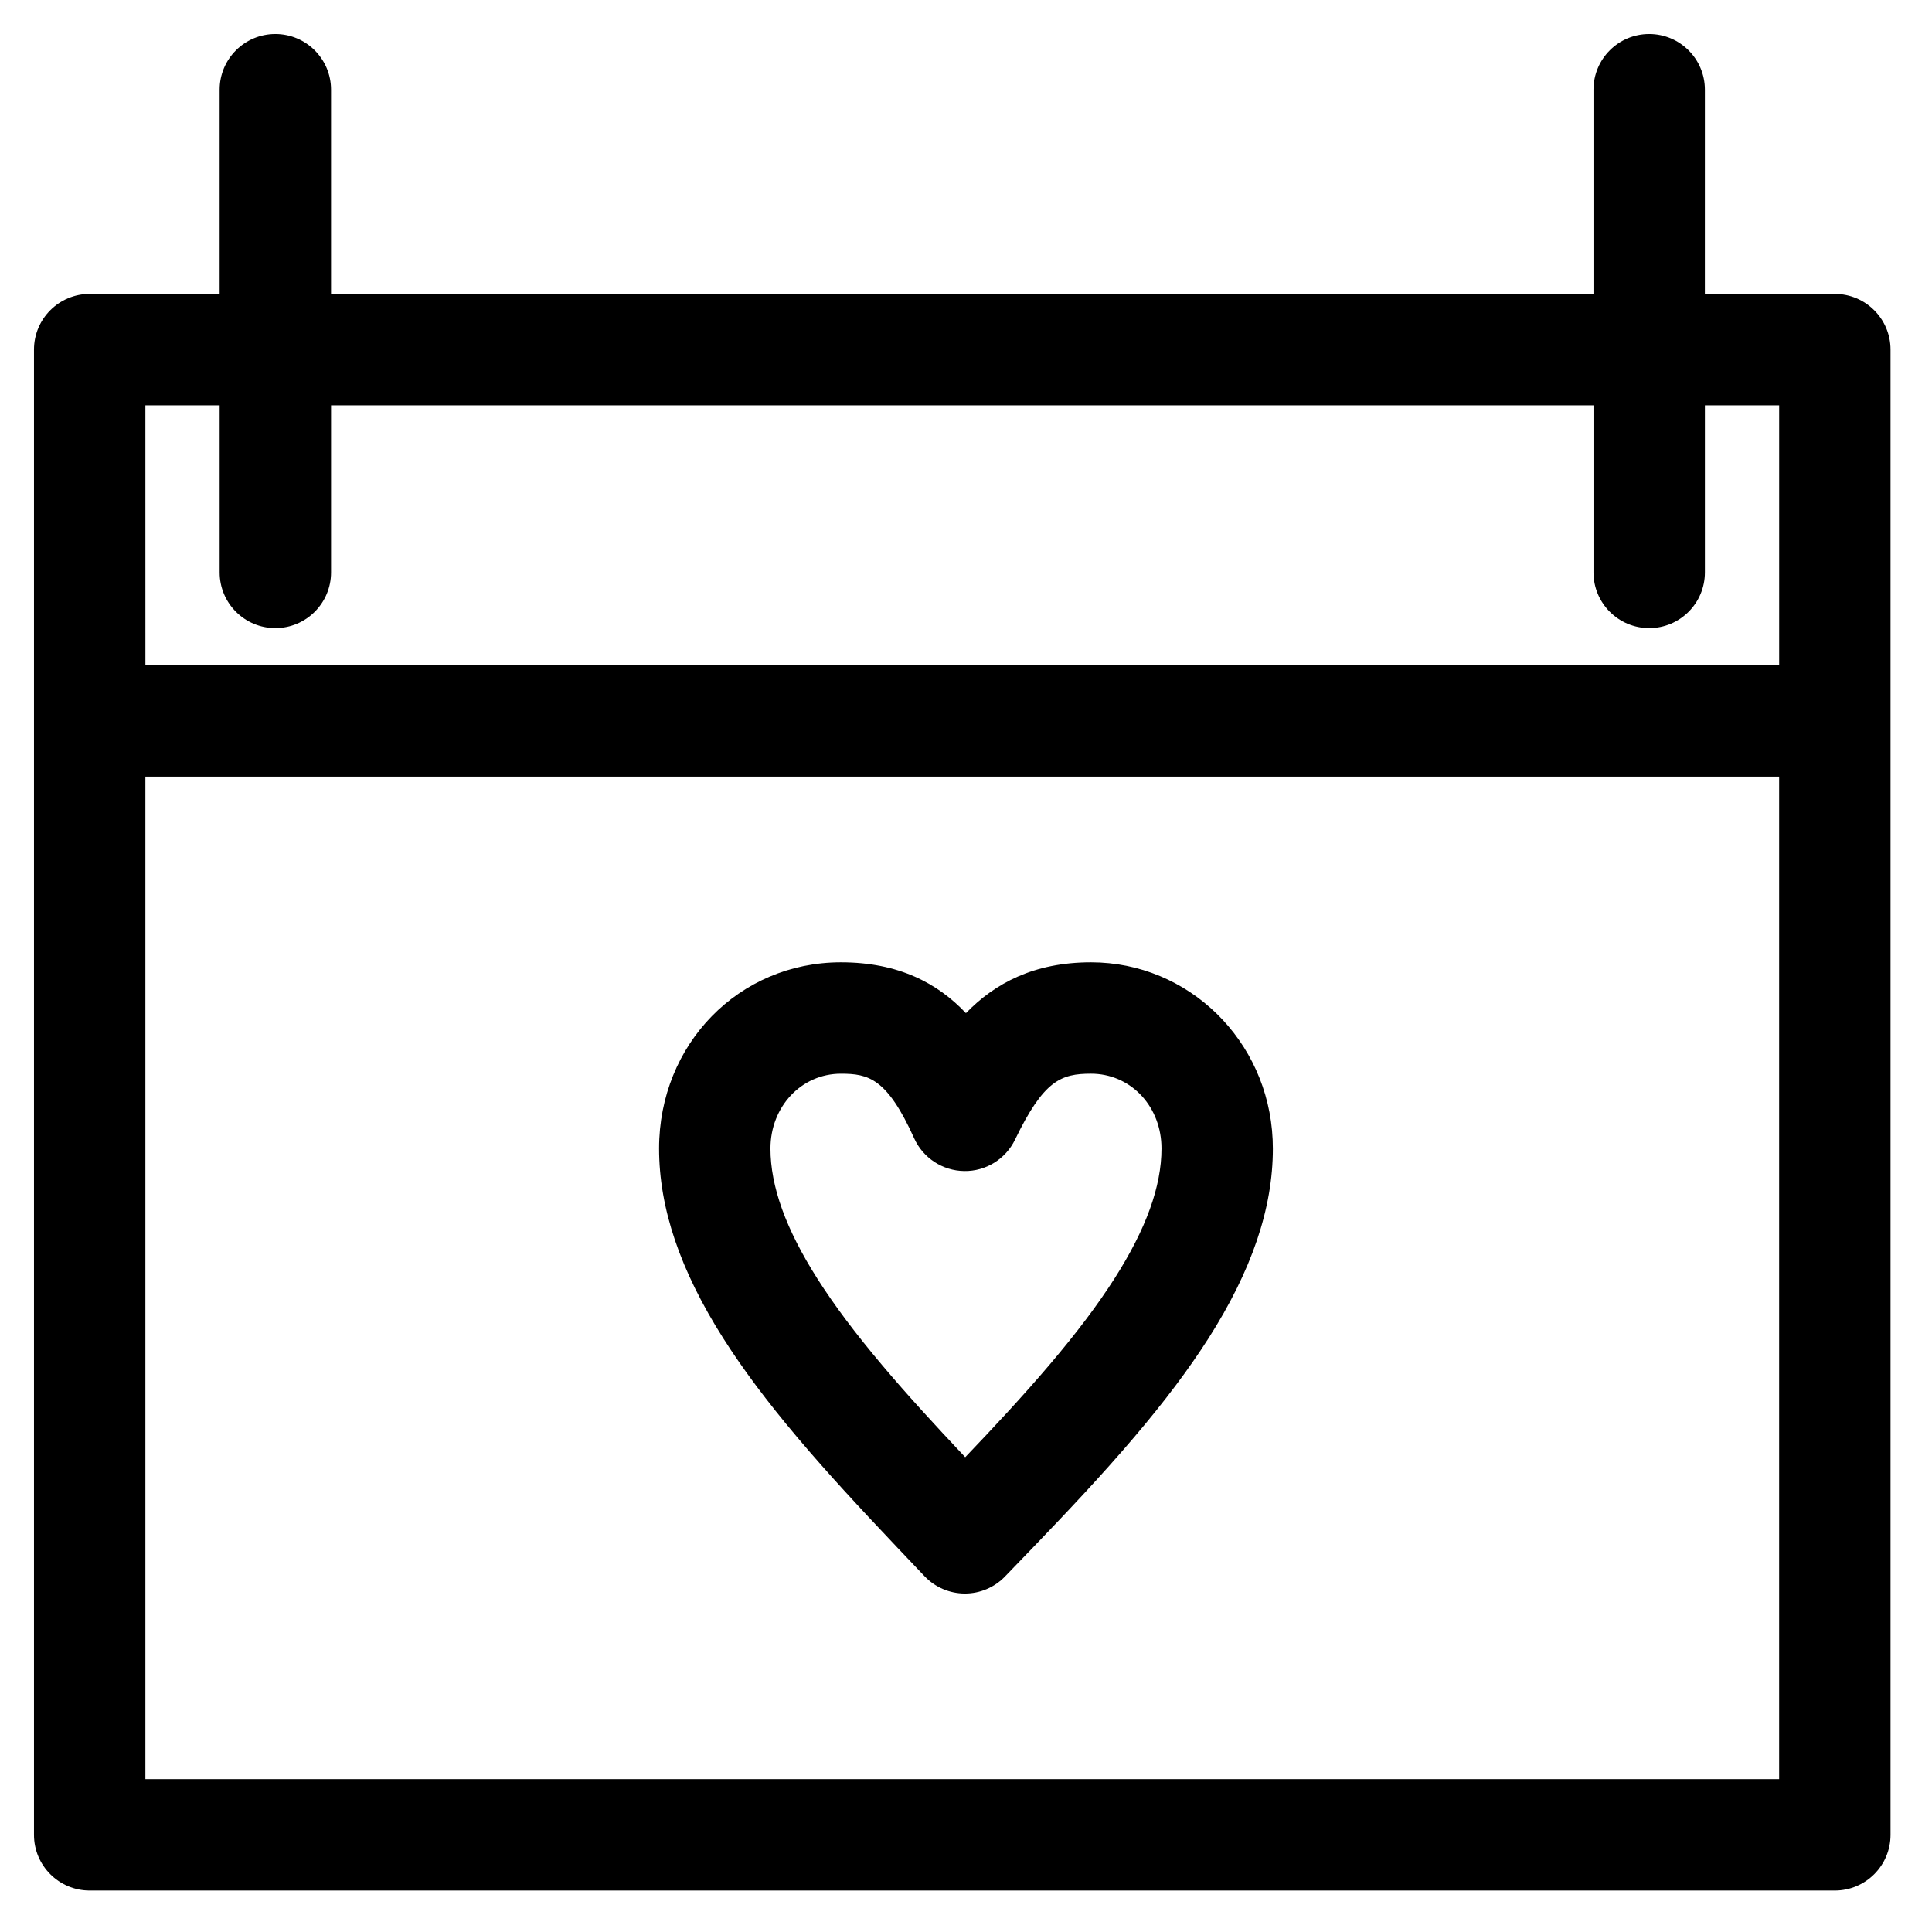
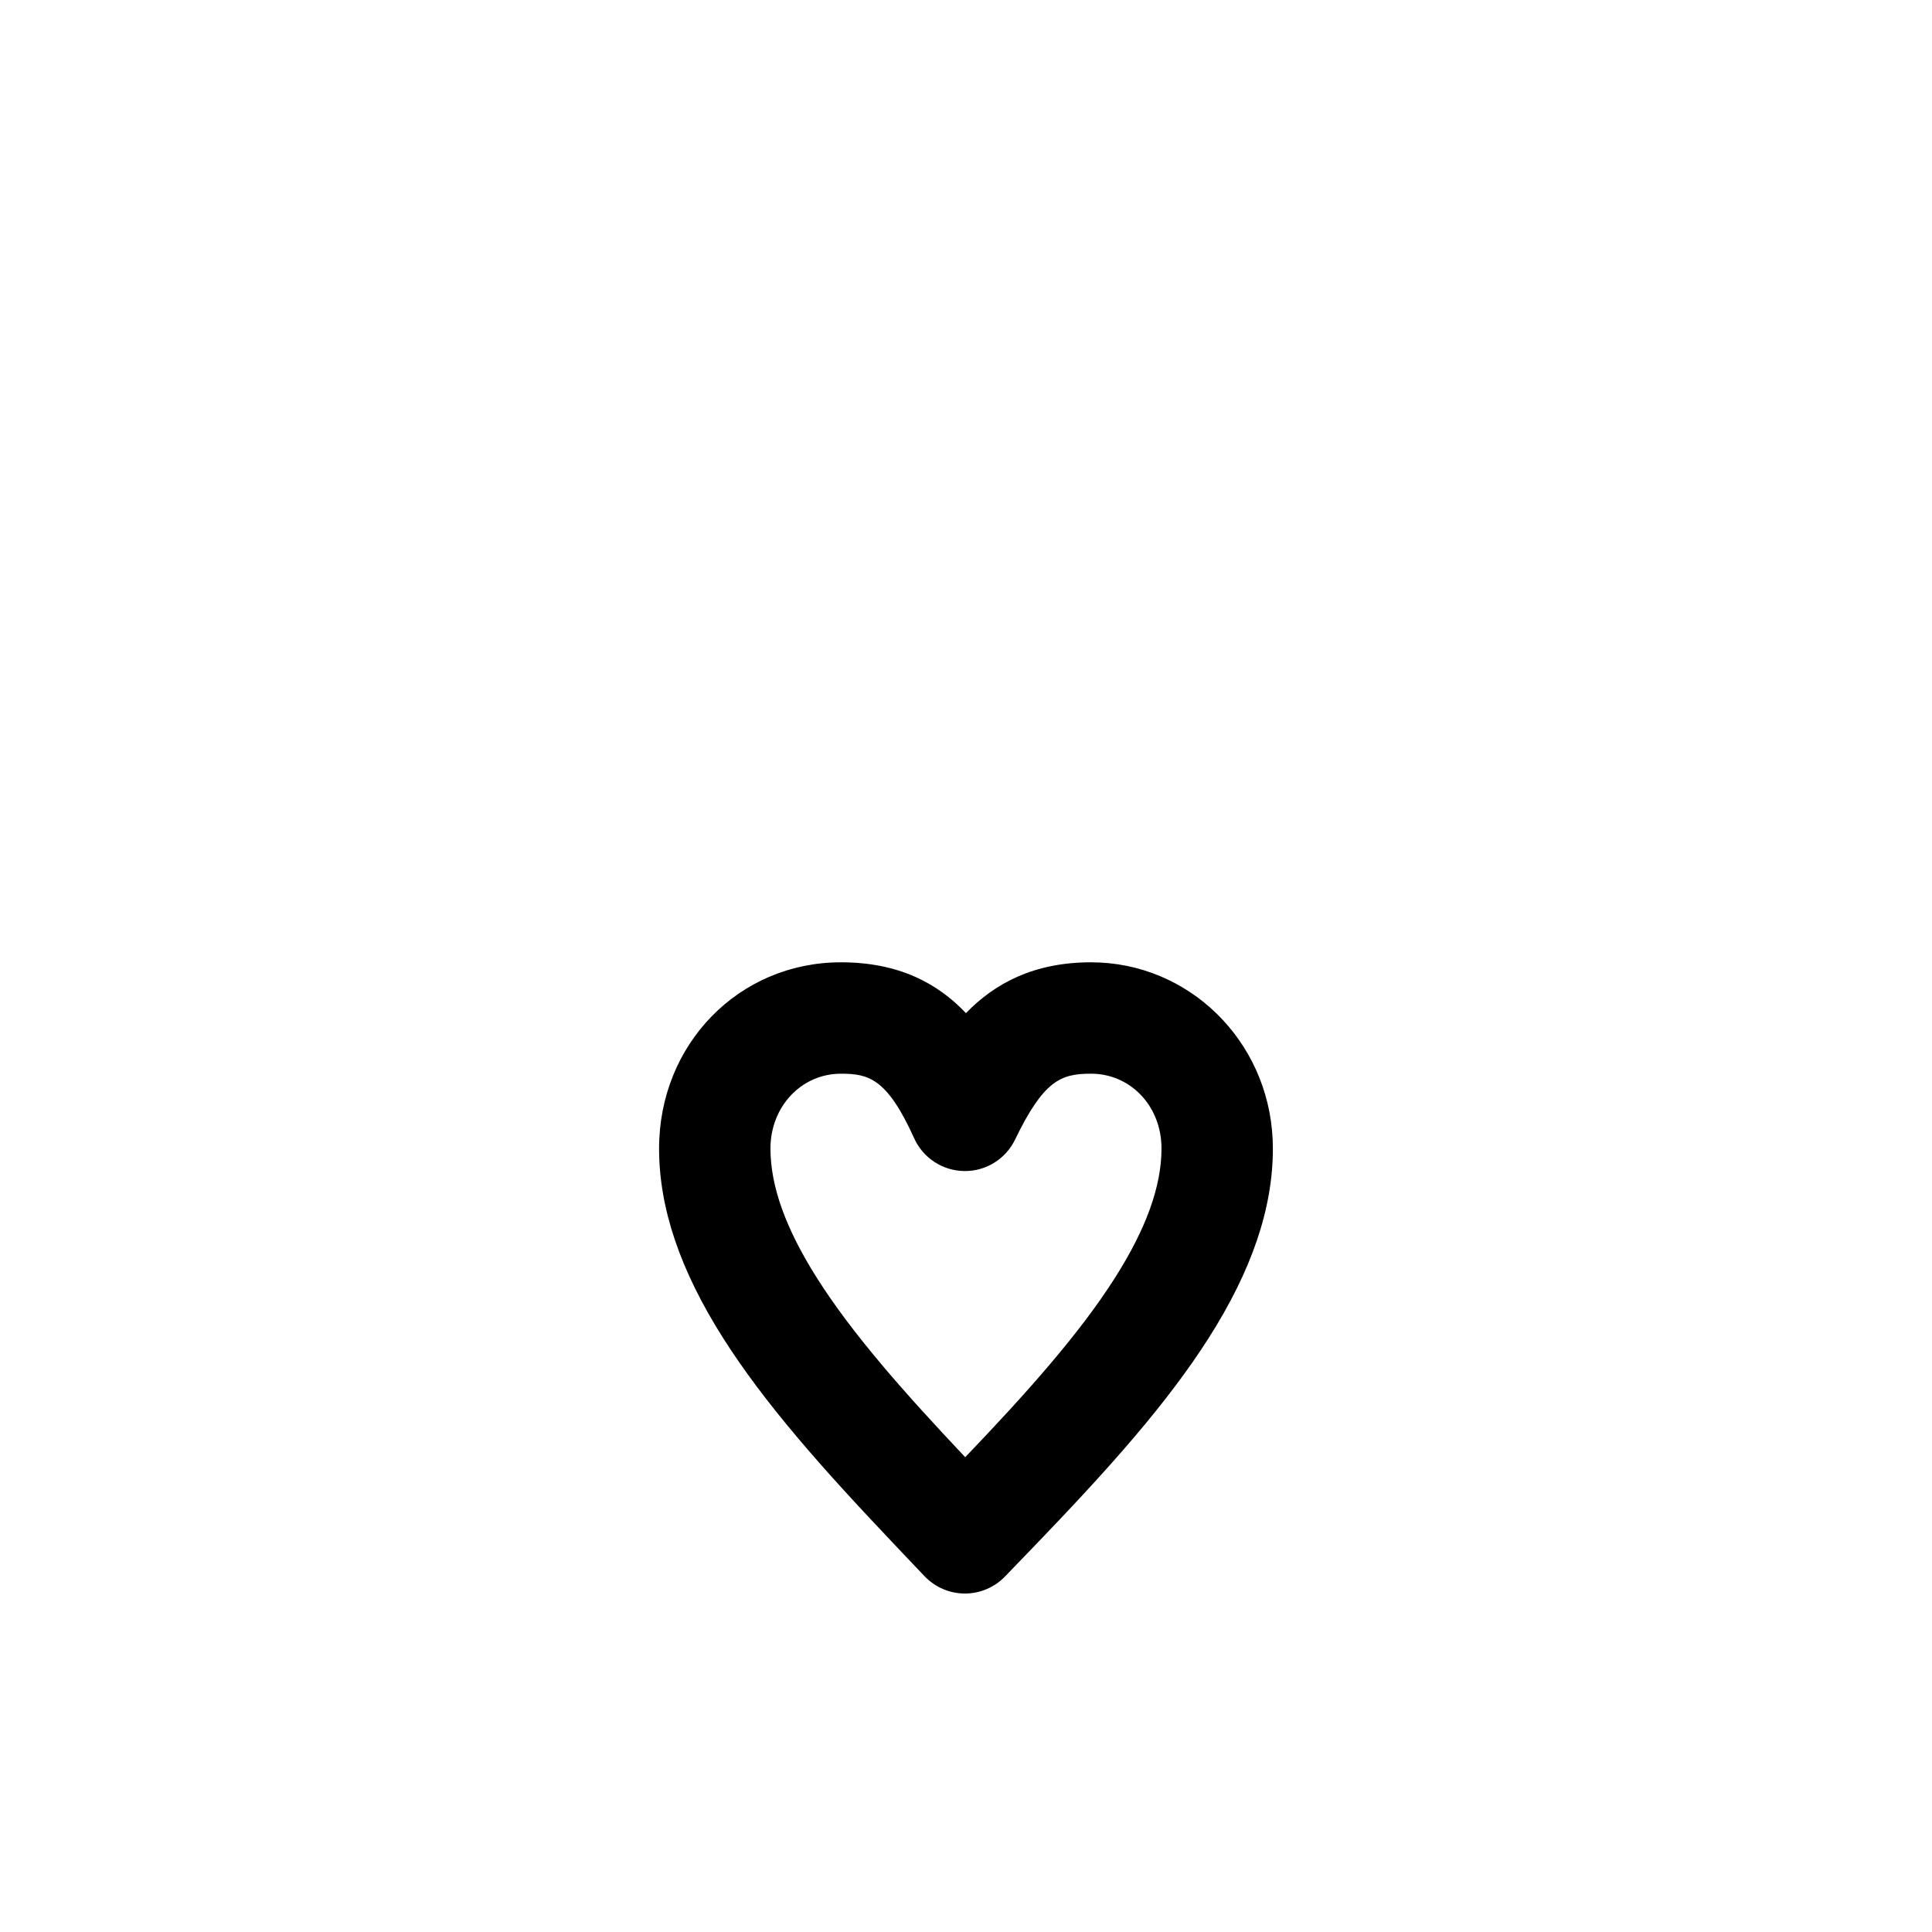
<svg xmlns="http://www.w3.org/2000/svg" fill="#000000" width="800px" height="800px" version="1.1" viewBox="144 144 512 512">
  <g>
-     <path d="m630.25 221.89h-34.441l0.004-54.121c0-8.152-6.609-14.762-14.762-14.762-8.152 0-14.762 6.609-14.762 14.762v54.121h-334.56v-54.121c0-8.152-6.609-14.762-14.762-14.762s-14.762 6.609-14.762 14.762v54.121h-34.438c-8.152 0-14.762 6.609-14.762 14.762v393.6c0 8.152 6.609 14.762 14.762 14.762h462.48c8.152 0 14.762-6.609 14.762-14.762v-393.6c0-8.148-6.609-14.758-14.762-14.758zm-447.72 29.52h19.68v44.281c0 8.152 6.609 14.762 14.762 14.762 8.152 0 14.762-6.609 14.762-14.762v-44.281h334.56v44.281c0 8.152 6.609 14.762 14.762 14.762s14.762-6.609 14.762-14.762v-44.281h19.68v68.879h-432.96zm0 364.08v-265.68h432.96v265.68z" />
    <path d="m433.14 399.02c-15.129 0-25.516 5.57-33.156 13.473-7.484-7.914-17.82-13.473-33.133-13.473-27.023 0-48.188 21.676-48.188 49.348 0 15.805 5.57 32.262 17.027 50.32 5.16 8.129 11.578 16.715 19.617 26.238 7.844 9.297 16.254 18.383 26.465 29.16 1.633 1.723 3.269 3.445 4.906 5.168l2.328 2.449c2.769 2.918 6.613 4.578 10.637 4.598h0.066c4 0 7.832-1.625 10.613-4.5 2.566-2.656 5.133-5.309 7.684-7.965 8.742-9.098 18.012-18.906 26.586-28.992 8.043-9.461 14.473-18.012 19.648-26.133 11.5-18.035 17.086-34.504 17.086-50.316 0-0.797-0.02-1.59-0.055-2.387-1.184-26.352-22.328-46.988-48.133-46.988zm6.207 83.82c-4.445 6.973-10.086 14.457-17.25 22.883-7.086 8.34-14.82 16.621-22.305 24.453-8.344-8.855-15.406-16.559-21.926-24.289-7.172-8.496-12.816-16.027-17.254-23.02-8.367-13.184-12.434-24.465-12.434-34.5 0-11.117 8.199-19.824 18.668-19.824 7.277 0 12.211 1.152 19.41 17.102 2.359 5.227 7.527 8.613 13.262 8.691 5.731 0.098 10.992-3.176 13.484-8.336 7.602-15.738 12.18-17.461 20.137-17.461 10.148 0 18.164 8.078 18.645 18.785 0.016 0.336 0.023 0.676 0.023 1.043 0 10.043-4.074 21.32-12.461 34.473z" />
  </g>
</svg>